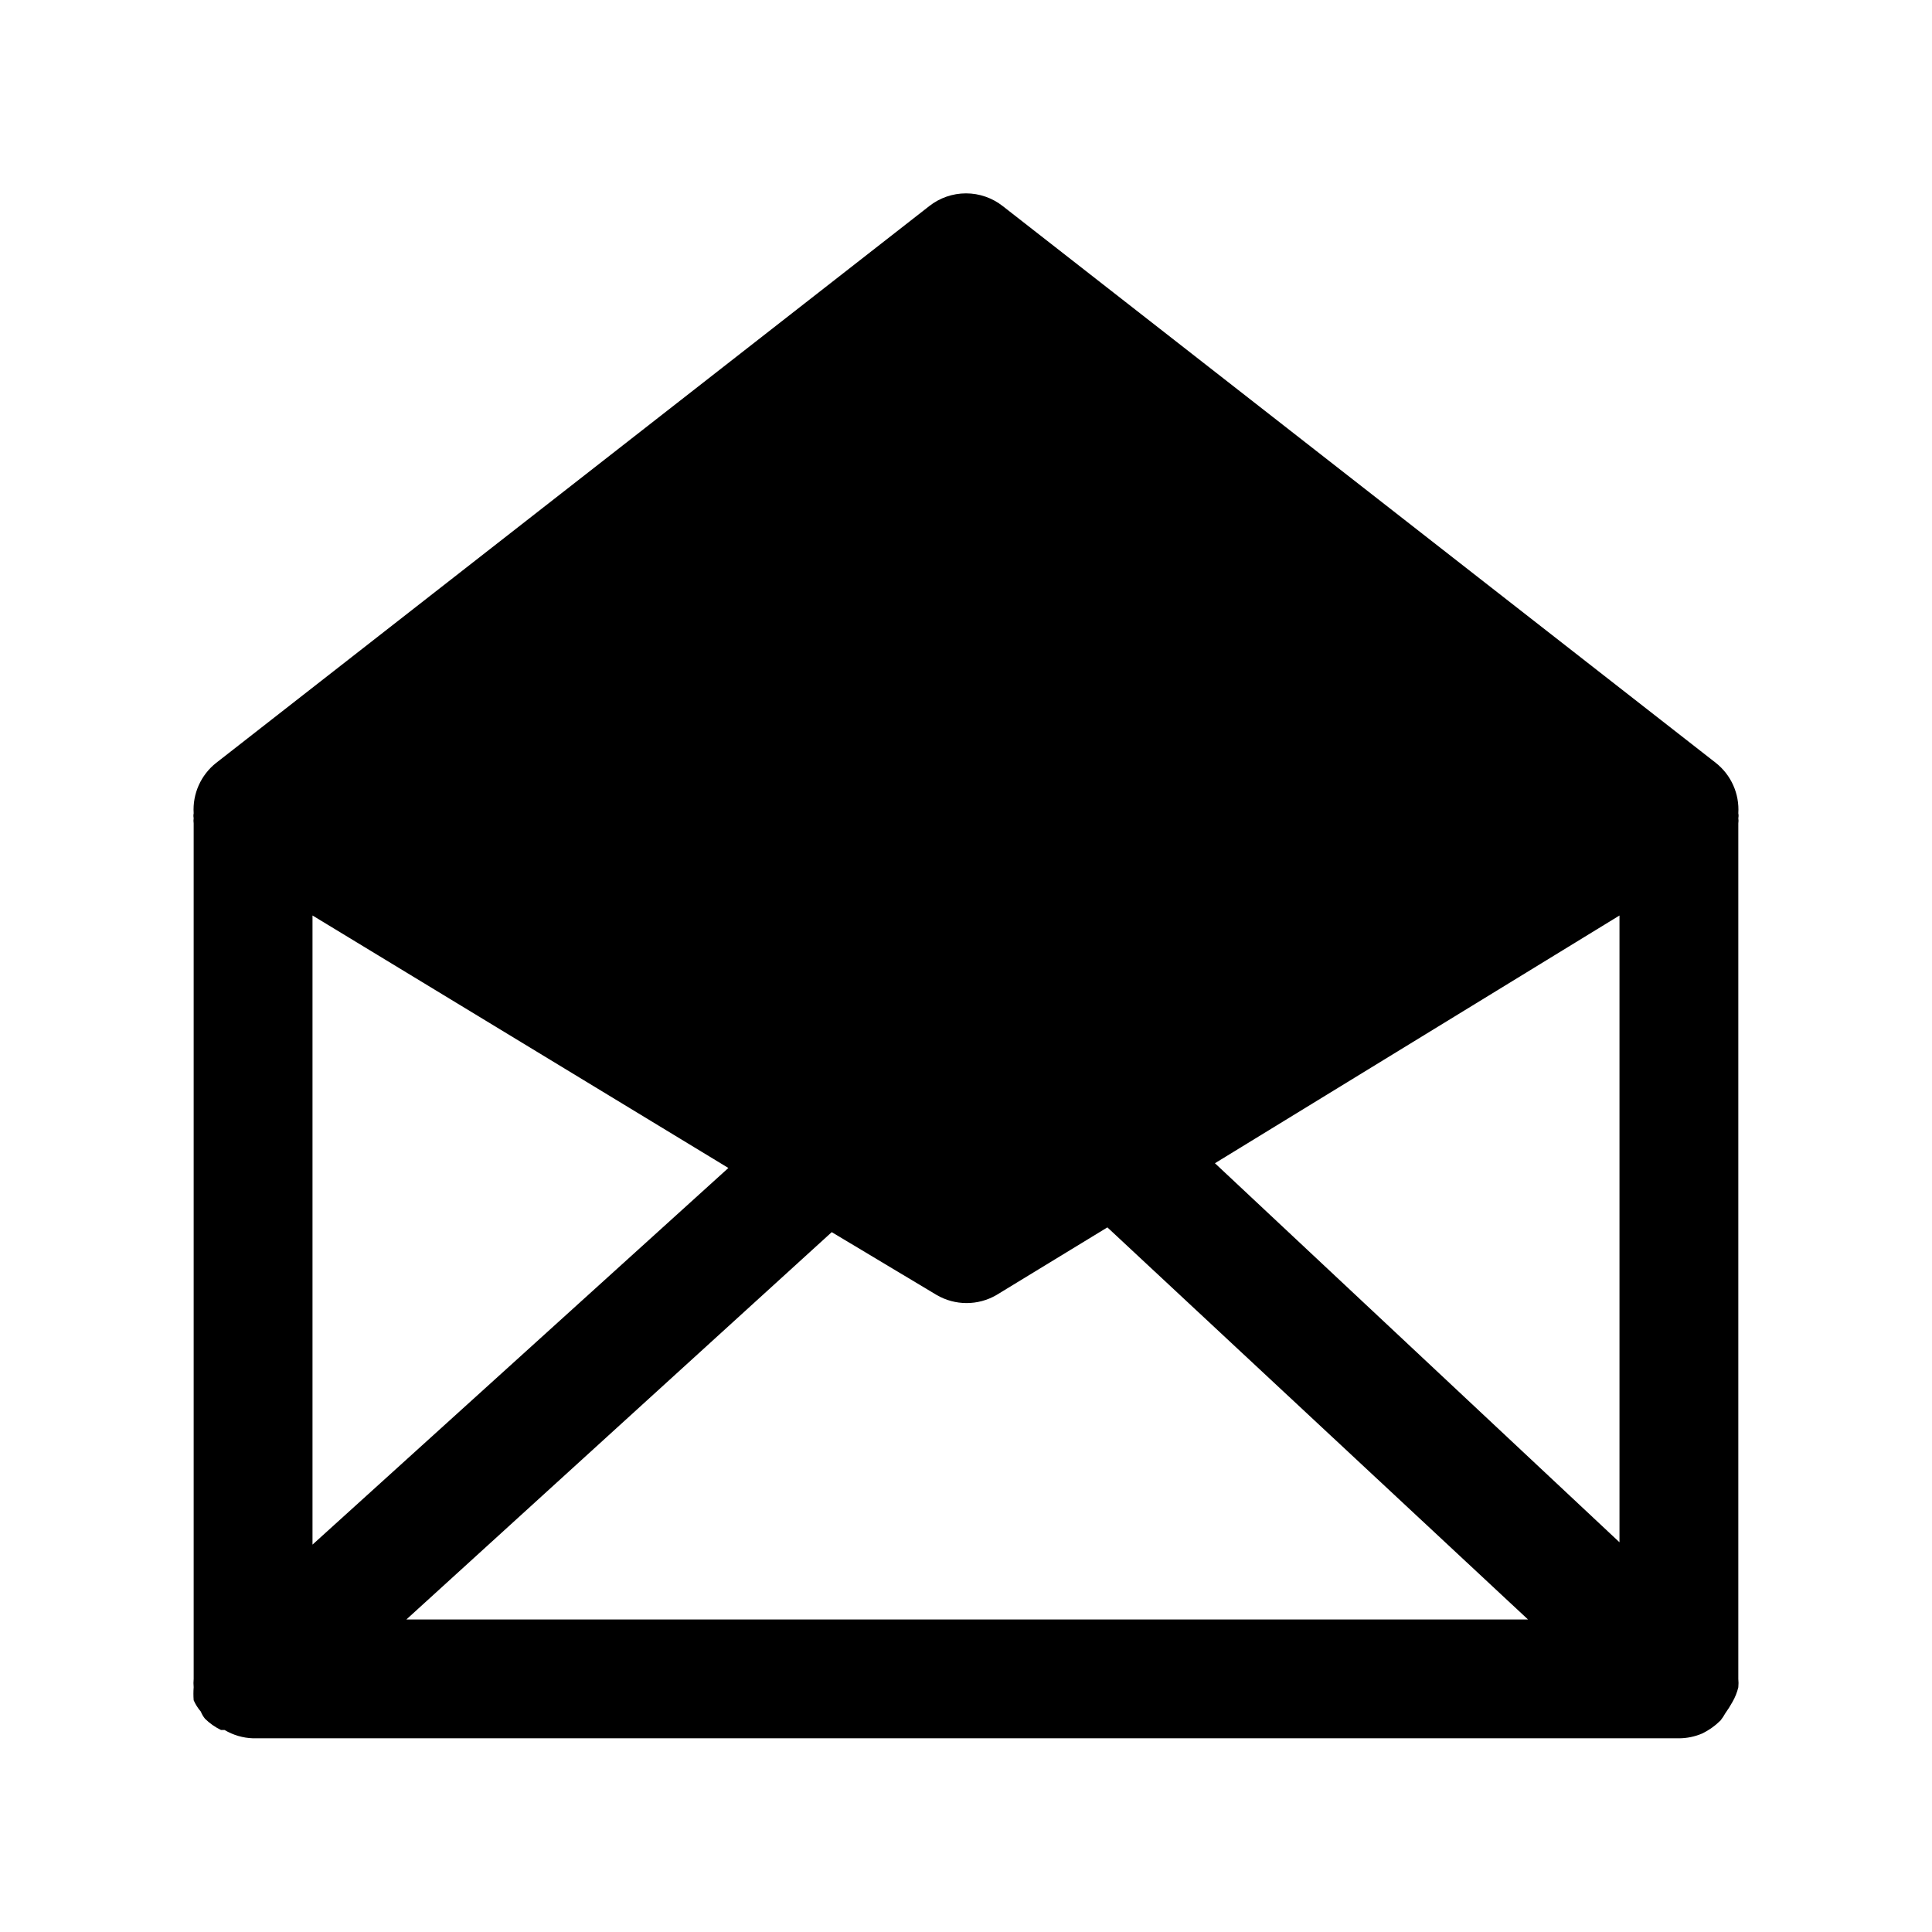
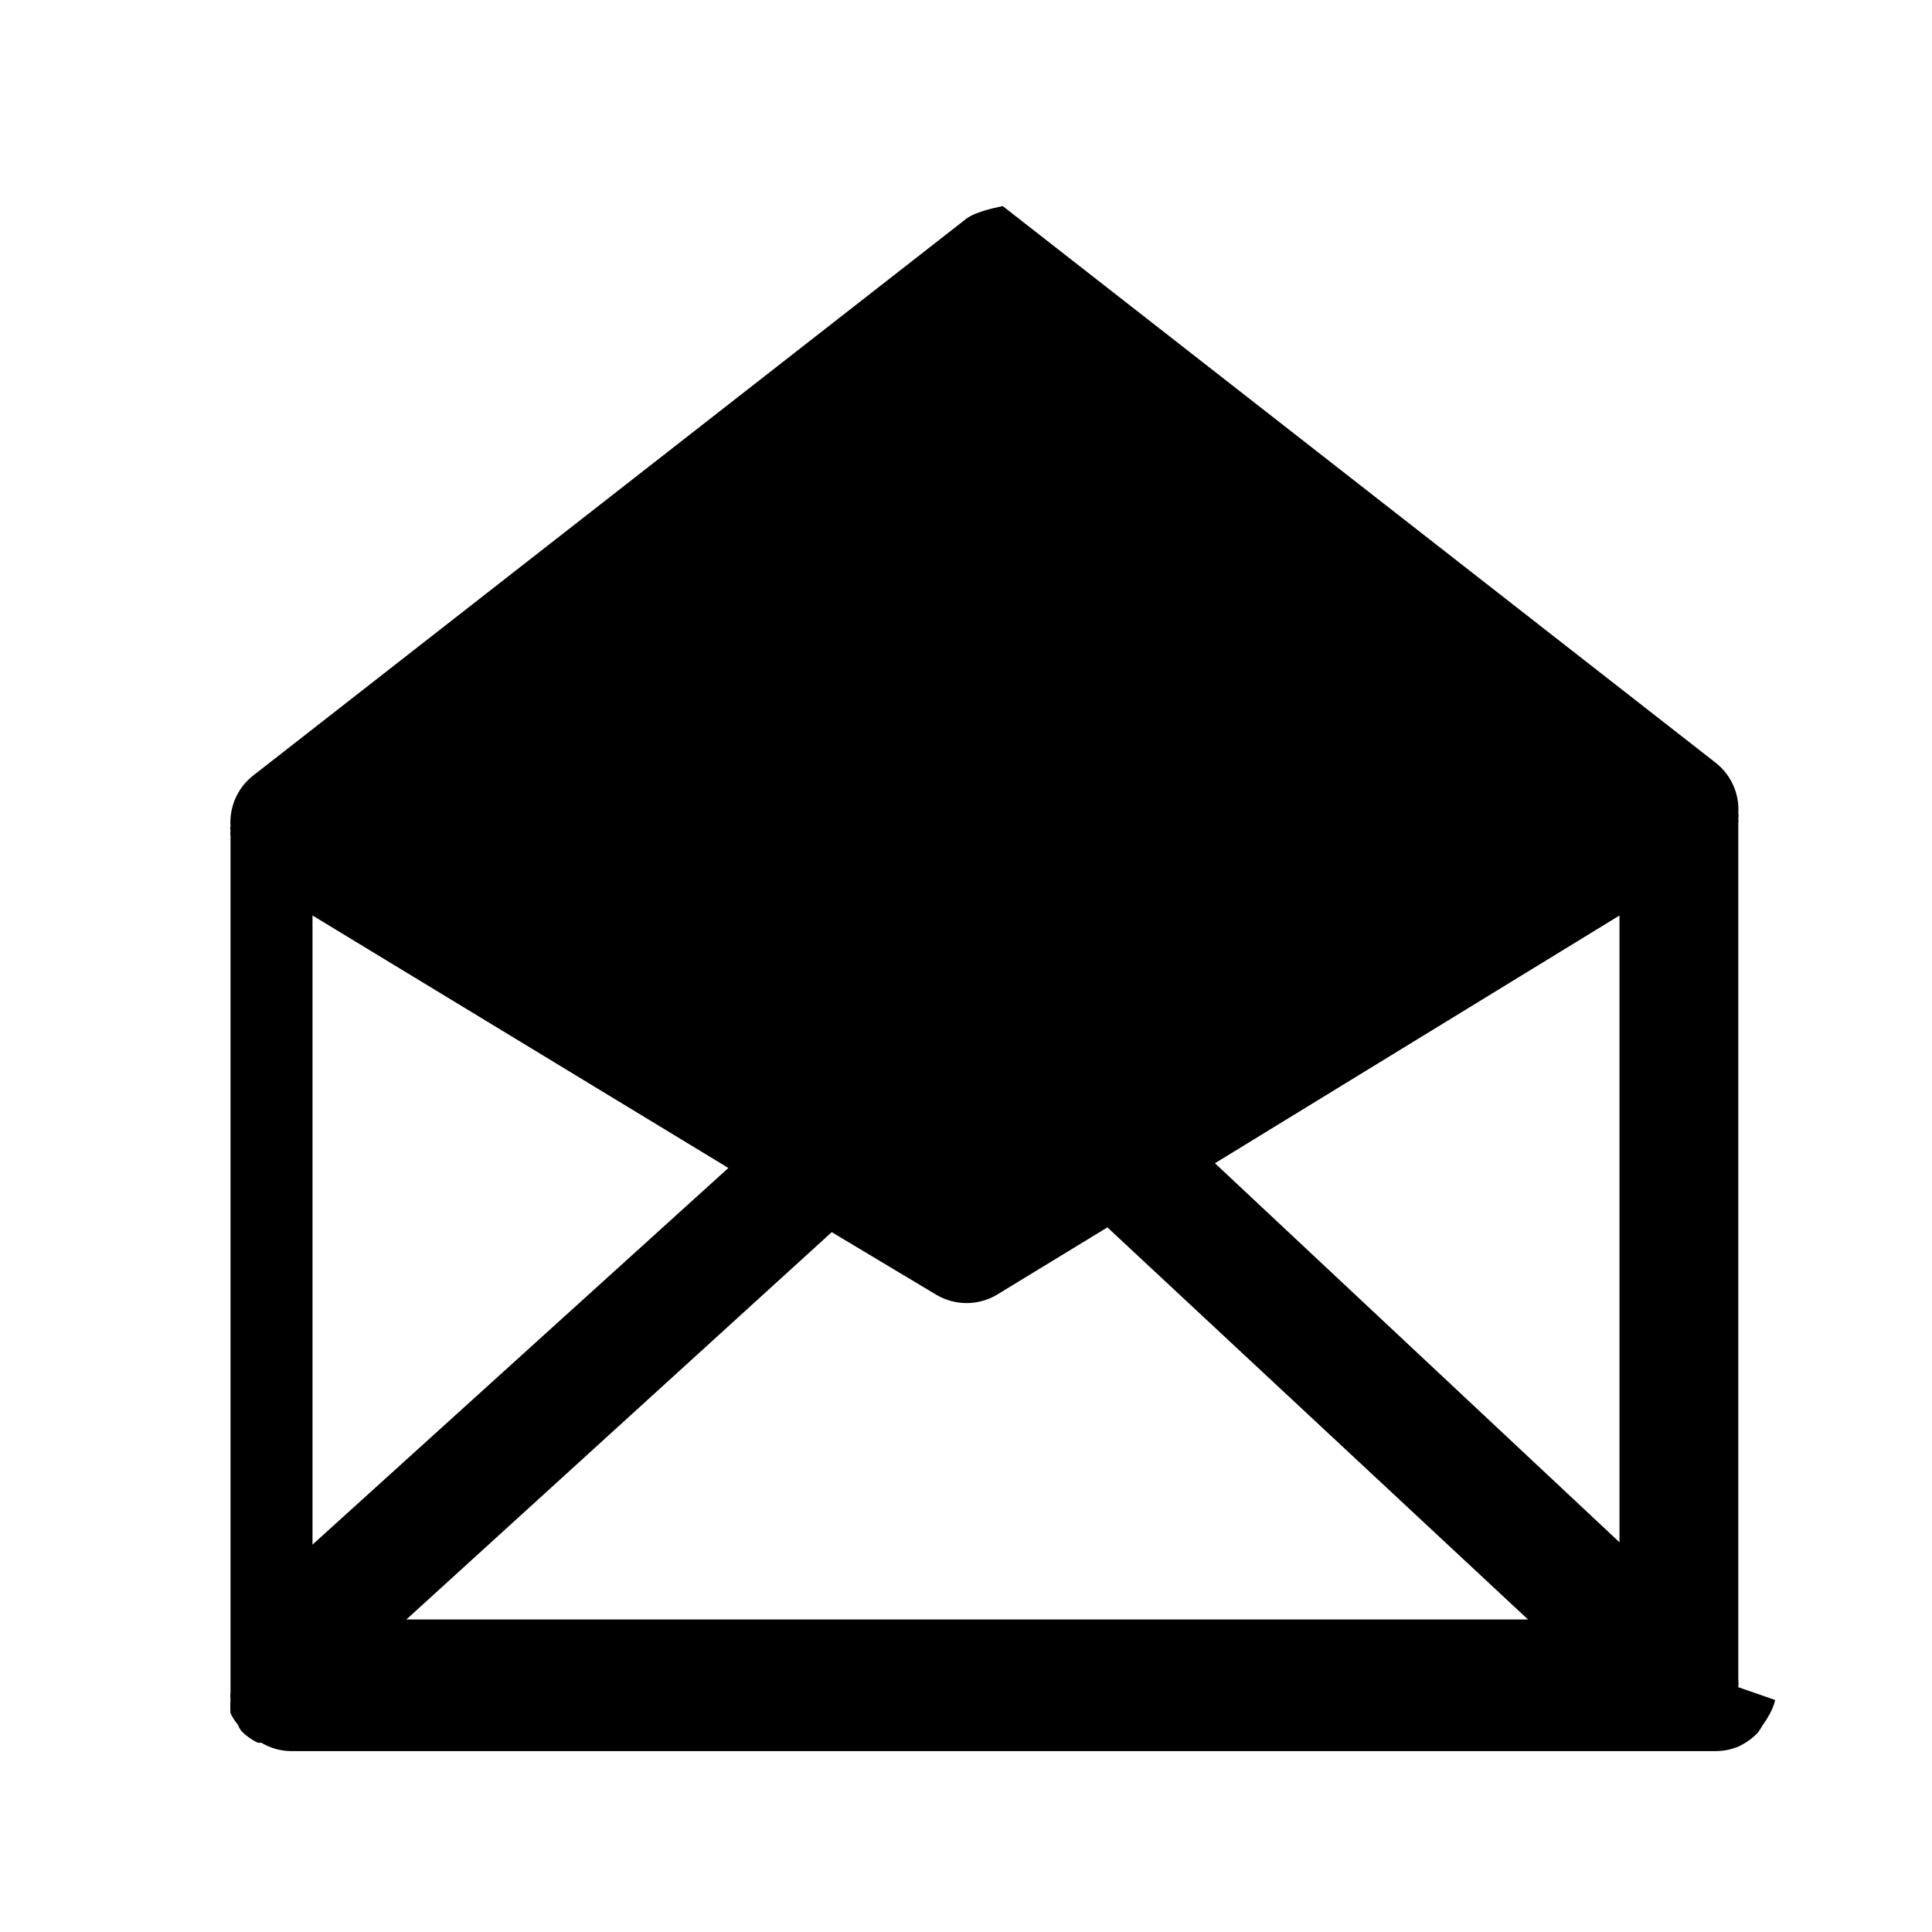
<svg xmlns="http://www.w3.org/2000/svg" fill="#000000" width="800px" height="800px" version="1.1" viewBox="144 144 512 512">
-   <path d="m604.67 591.13c0.074-0.734 0.074-1.473 0-2.207v-226.71c0.074-0.469 0.074-0.945 0-1.414 0.09-0.418 0.09-0.844 0-1.262 0.328-5.172-1.906-10.176-5.984-13.383l-188.93-147.52 0.004 0.004c-2.781-2.195-6.219-3.391-9.762-3.391s-6.984 1.195-9.762 3.391l-188.93 147.52v-0.004c-4.074 3.207-6.312 8.211-5.984 13.383-0.086 0.418-0.086 0.844 0 1.262-0.07 0.469-0.07 0.945 0 1.414v226.71c-0.07 0.734-0.07 1.473 0 2.207-0.086 1.152-0.086 2.309 0 3.461 0.48 1.086 1.117 2.094 1.891 2.992 0.273 0.68 0.645 1.316 1.102 1.891 1.242 1.227 2.68 2.234 4.25 2.992h0.945c2.293 1.359 4.894 2.121 7.559 2.203h377.86c2.113-0.004 4.199-0.434 6.141-1.262 1.809-0.875 3.457-2.047 4.883-3.461 0.473-0.594 0.895-1.227 1.258-1.891 0.688-0.961 1.316-1.961 1.891-2.992 0.711-1.227 1.242-2.555 1.574-3.934zm-138.7-138.86 107.21-65.652v166.1zm-73.684 34.953v-0.004c2.391 1.383 5.106 2.109 7.871 2.109 2.762 0 5.477-0.727 7.871-2.109l29.441-17.949 111.47 103.91h-297.25l112.73-102.65zm-165.47-100.61 110.21 66.914-110.21 99.812z" />
+   <path d="m604.67 591.13c0.074-0.734 0.074-1.473 0-2.207v-226.71c0.074-0.469 0.074-0.945 0-1.414 0.09-0.418 0.09-0.844 0-1.262 0.328-5.172-1.906-10.176-5.984-13.383l-188.93-147.52 0.004 0.004s-6.984 1.195-9.762 3.391l-188.93 147.52v-0.004c-4.074 3.207-6.312 8.211-5.984 13.383-0.086 0.418-0.086 0.844 0 1.262-0.07 0.469-0.07 0.945 0 1.414v226.71c-0.07 0.734-0.07 1.473 0 2.207-0.086 1.152-0.086 2.309 0 3.461 0.48 1.086 1.117 2.094 1.891 2.992 0.273 0.68 0.645 1.316 1.102 1.891 1.242 1.227 2.68 2.234 4.25 2.992h0.945c2.293 1.359 4.894 2.121 7.559 2.203h377.86c2.113-0.004 4.199-0.434 6.141-1.262 1.809-0.875 3.457-2.047 4.883-3.461 0.473-0.594 0.895-1.227 1.258-1.891 0.688-0.961 1.316-1.961 1.891-2.992 0.711-1.227 1.242-2.555 1.574-3.934zm-138.7-138.86 107.21-65.652v166.1zm-73.684 34.953v-0.004c2.391 1.383 5.106 2.109 7.871 2.109 2.762 0 5.477-0.727 7.871-2.109l29.441-17.949 111.47 103.91h-297.25l112.73-102.65zm-165.47-100.61 110.21 66.914-110.21 99.812z" />
</svg>